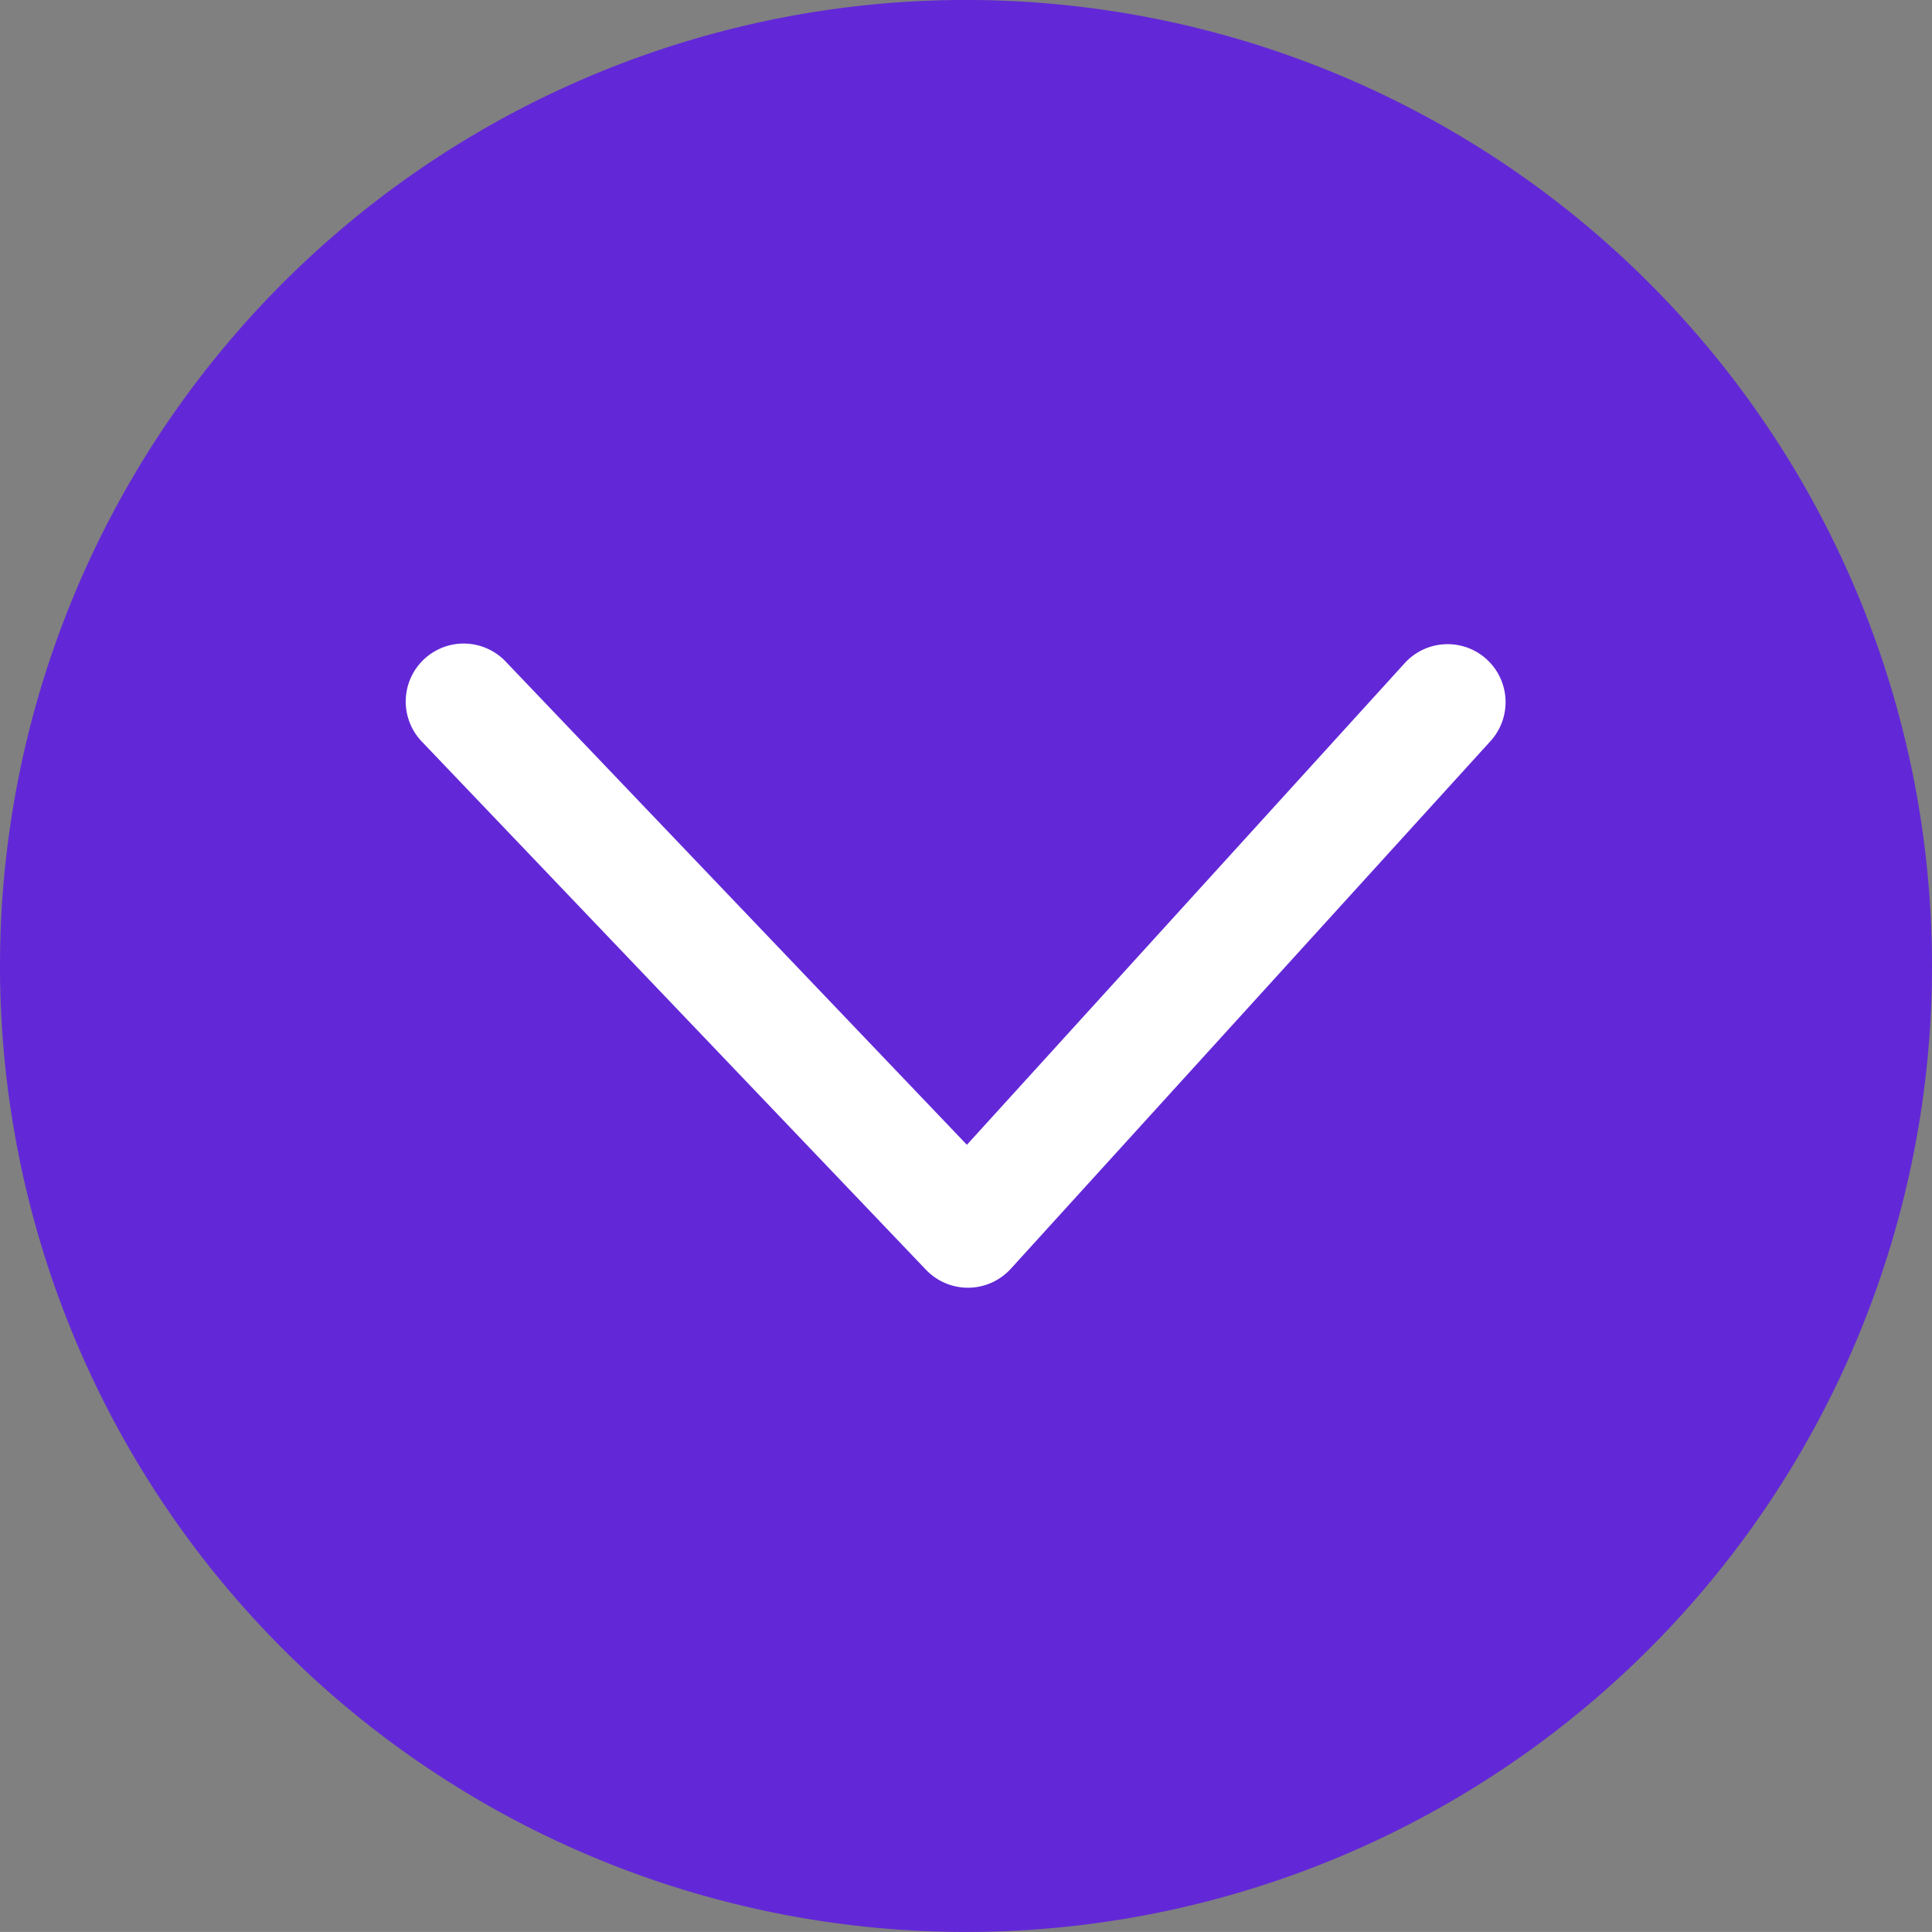
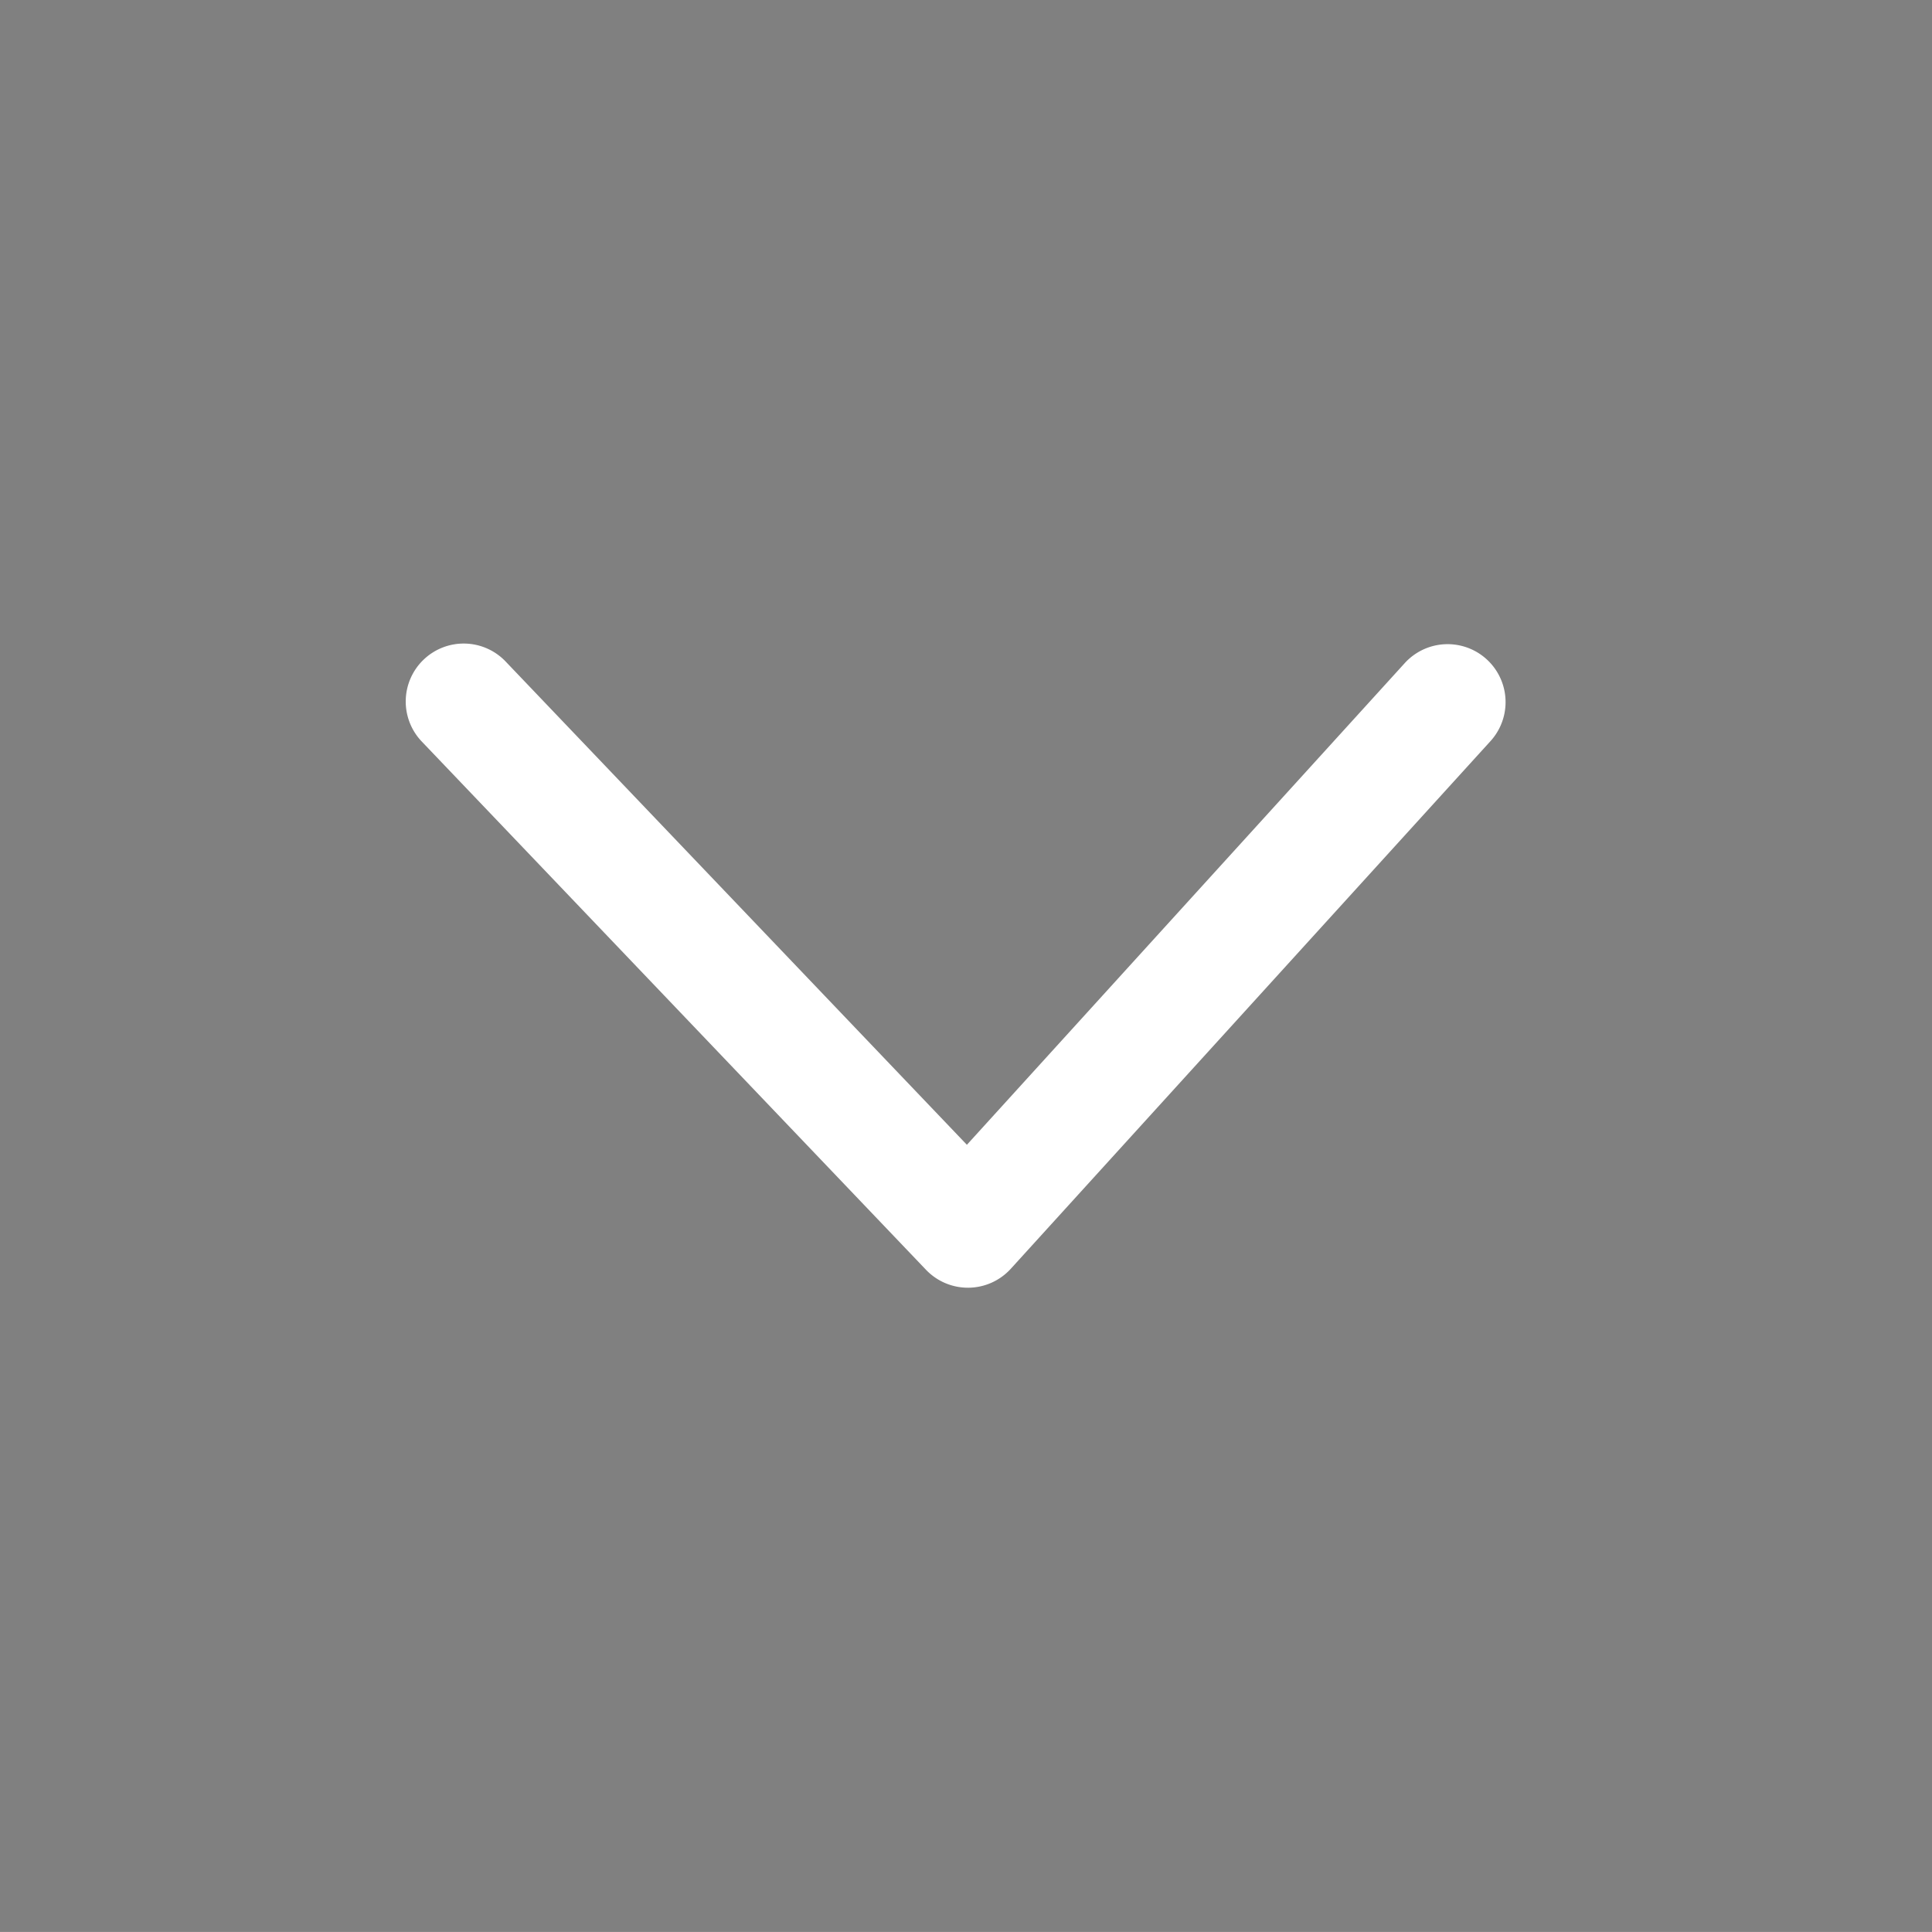
<svg xmlns="http://www.w3.org/2000/svg" width="50" height="49.999" viewBox="0 0 50 49.999">
  <rect x="0" y="0" width="50" height="49.999" fill="#808080" stroke="none" />
  <g transform="translate(-702.613 -786.85)">
-     <path d="M937.958,98.113a25,25,0,1,1-25-25,25,25,0,0,1,25,25" transform="translate(-185.345 713.736)" fill="#6228d7" />
-     <path d="M901.142,90.483l13.034,13.655L926.59,90.483" transform="translate(-186.513 714.538)" fill="#6228d7" />
    <path d="M914.176,105.638a1.5,1.5,0,0,1-1.085-.464L900.057,91.519a1.5,1.5,0,1,1,2.17-2.071l11.922,12.491L925.48,89.474a1.5,1.5,0,0,1,2.22,2.018l-12.414,13.655a1.5,1.5,0,0,1-1.092.491Z" transform="translate(-186.513 714.538)" fill="#fff" />
  </g>
</svg>